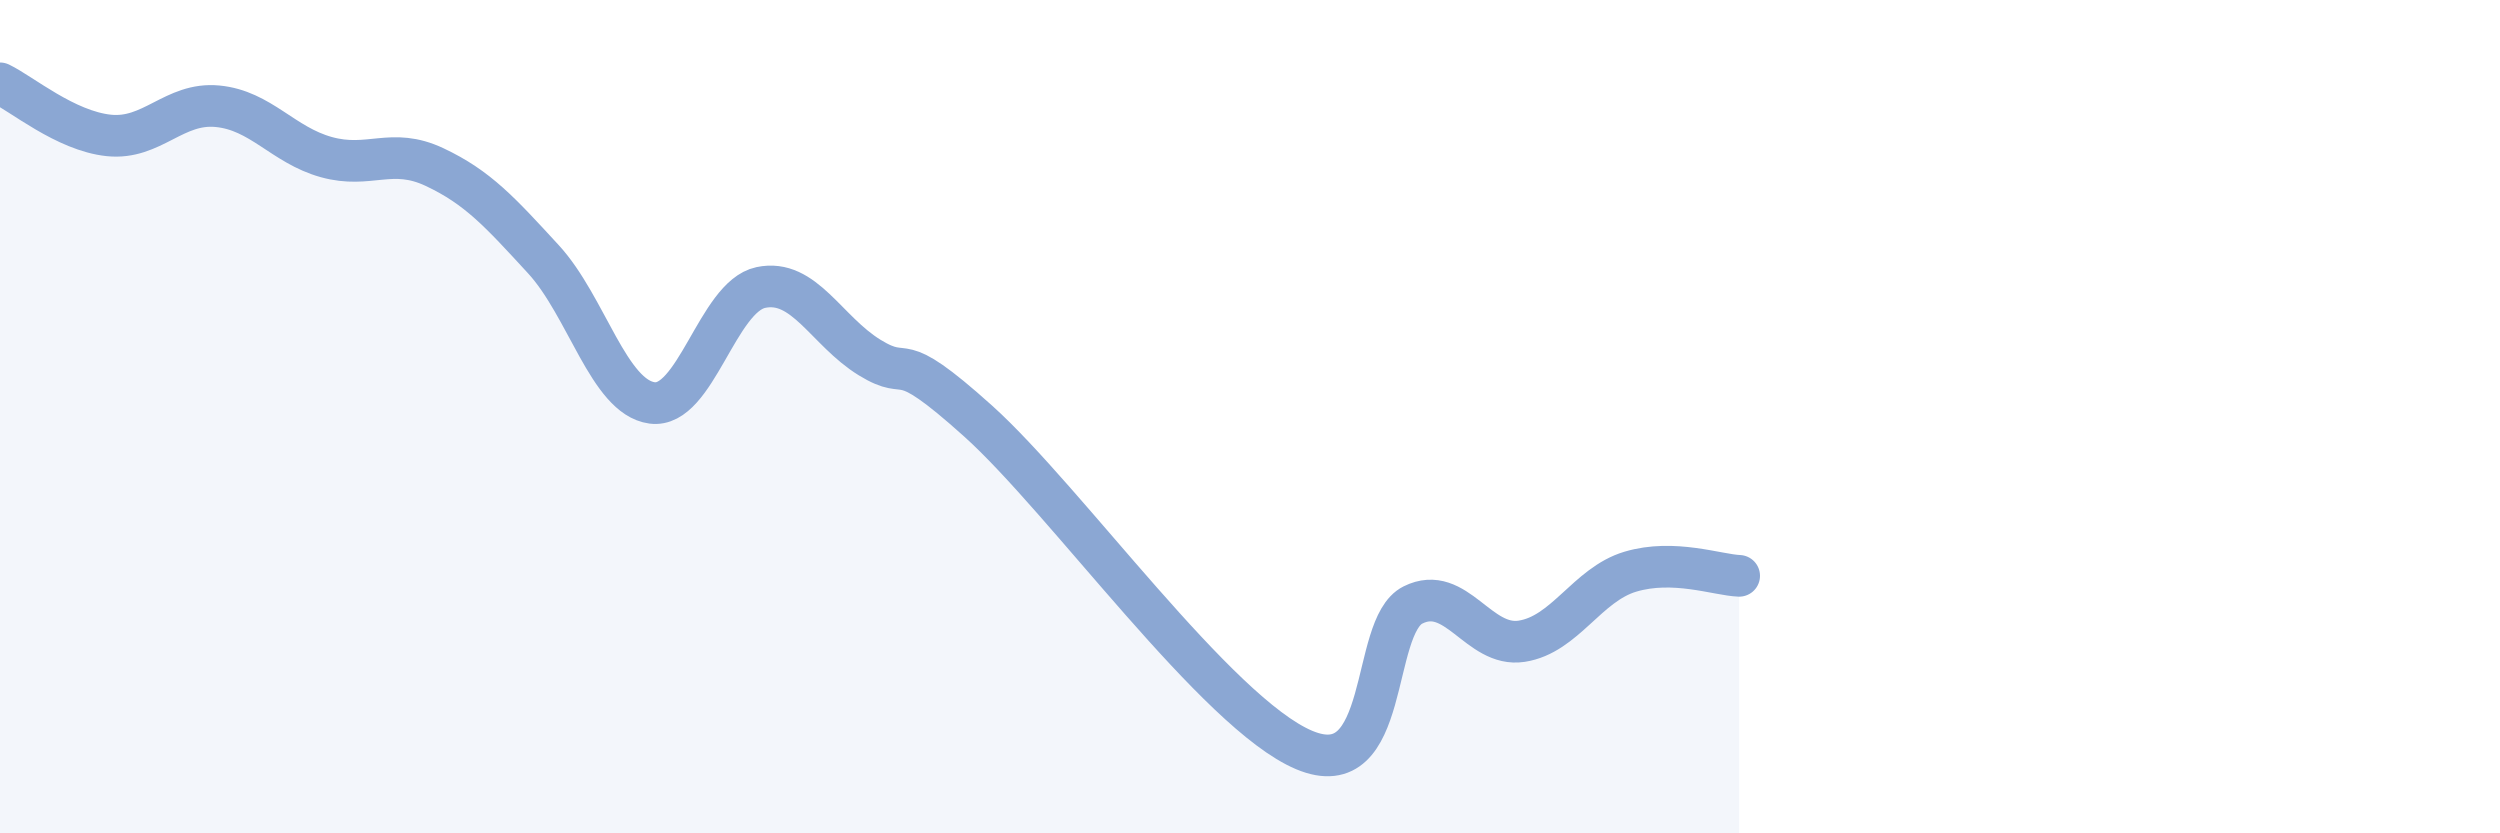
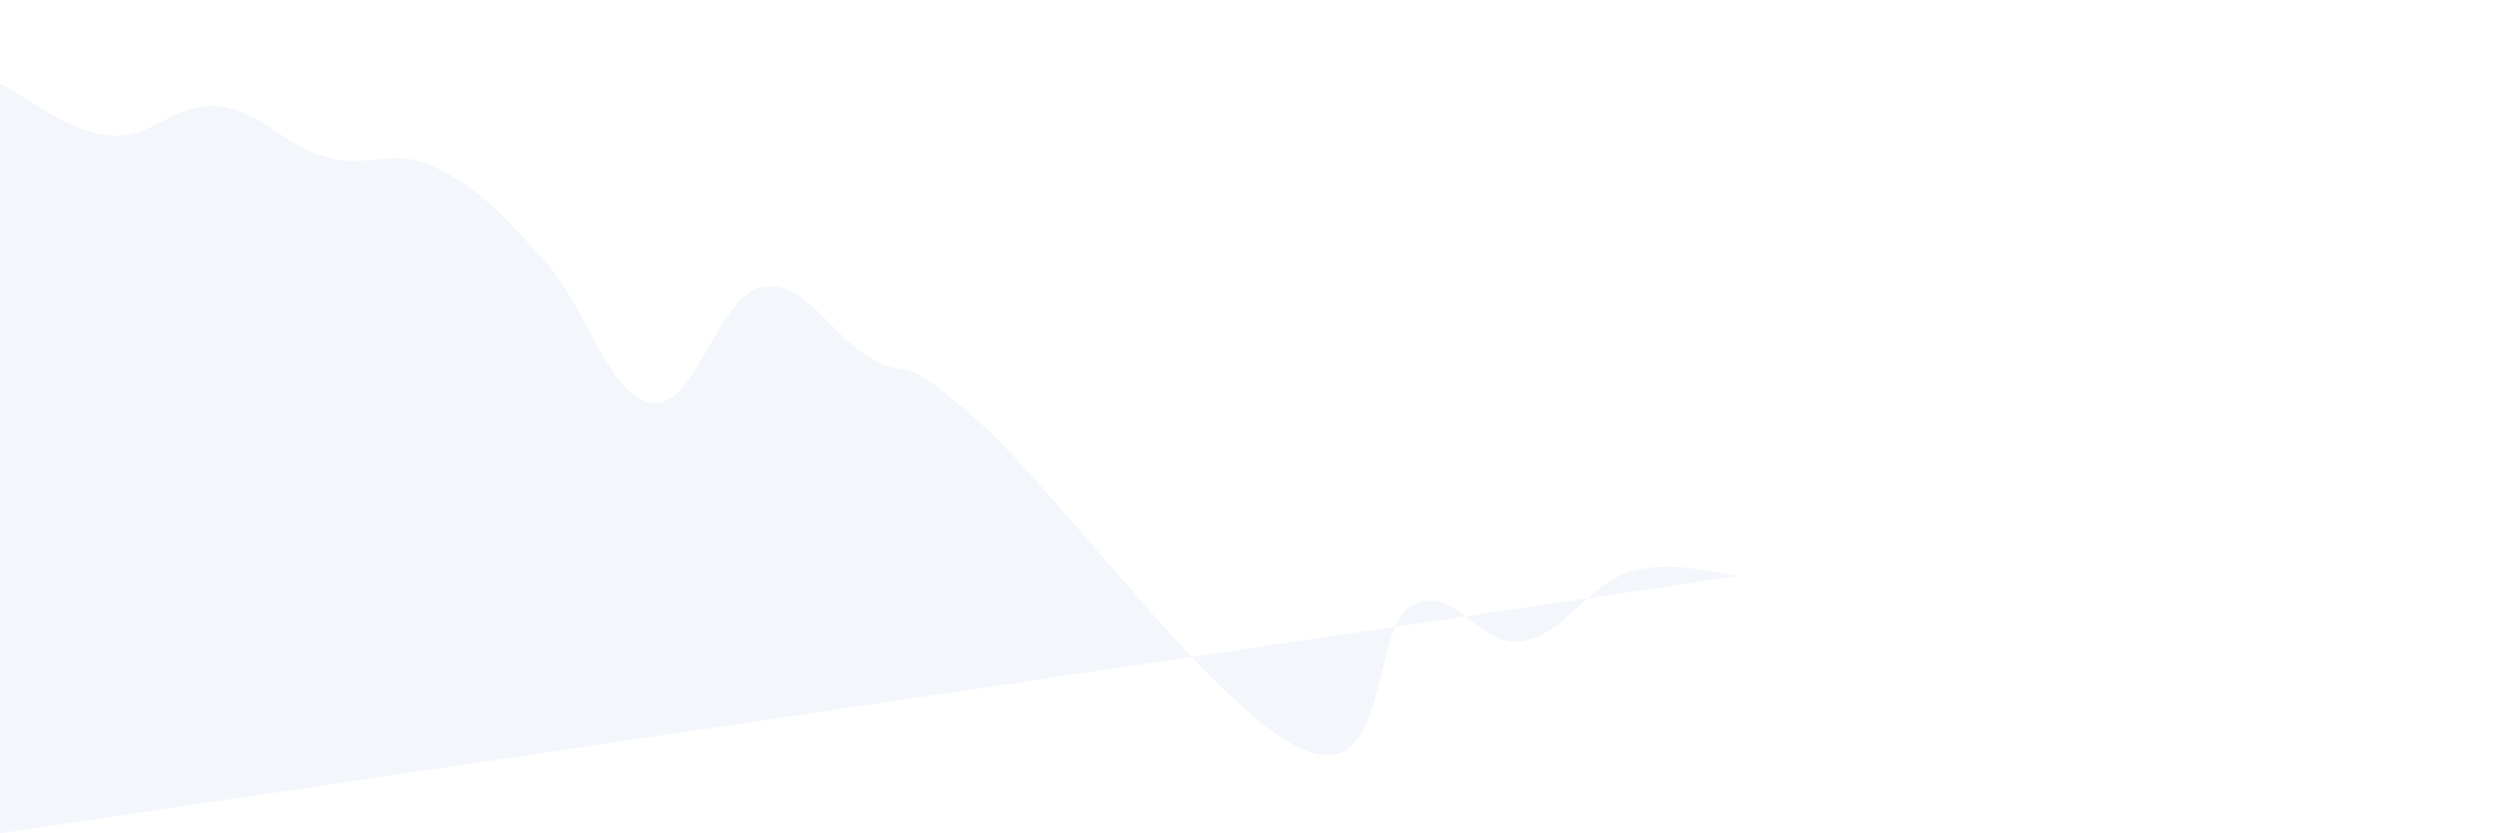
<svg xmlns="http://www.w3.org/2000/svg" width="60" height="20" viewBox="0 0 60 20">
-   <path d="M 0,2 C 0.52,2.25 1.57,3.14 2.61,3.25 C 3.65,3.36 4.18,2.45 5.22,2.55 C 6.26,2.65 6.79,3.48 7.83,3.77 C 8.87,4.06 9.39,3.52 10.43,4.01 C 11.47,4.5 12,5.09 13.04,6.22 C 14.08,7.35 14.61,9.53 15.65,9.67 C 16.69,9.81 17.22,7.12 18.26,6.9 C 19.3,6.68 19.83,7.94 20.87,8.58 C 21.91,9.22 21.39,8.23 23.48,10.11 C 25.57,11.99 29.21,17.12 31.3,18 C 33.39,18.88 32.87,15.04 33.91,14.52 C 34.95,14 35.48,15.55 36.52,15.39 C 37.56,15.23 38.09,14.03 39.13,13.72 C 40.17,13.41 41.22,13.8 41.74,13.82L41.74 20L0 20Z" fill="#8ba7d3" opacity="0.1" stroke-linecap="round" stroke-linejoin="round" />
-   <path d="M 0,2 C 0.52,2.25 1.57,3.14 2.61,3.25 C 3.65,3.36 4.18,2.45 5.22,2.55 C 6.26,2.65 6.79,3.48 7.83,3.77 C 8.87,4.06 9.39,3.52 10.43,4.01 C 11.47,4.5 12,5.09 13.04,6.22 C 14.08,7.35 14.61,9.53 15.65,9.67 C 16.69,9.81 17.22,7.12 18.26,6.9 C 19.3,6.68 19.83,7.94 20.87,8.58 C 21.91,9.22 21.39,8.23 23.48,10.11 C 25.57,11.99 29.21,17.12 31.3,18 C 33.39,18.88 32.87,15.04 33.91,14.52 C 34.95,14 35.48,15.55 36.52,15.39 C 37.56,15.23 38.09,14.03 39.13,13.72 C 40.17,13.41 41.22,13.8 41.74,13.82" stroke="#8ba7d3" stroke-width="1" fill="none" stroke-linecap="round" stroke-linejoin="round" />
+   <path d="M 0,2 C 0.52,2.25 1.57,3.14 2.61,3.25 C 3.65,3.36 4.18,2.45 5.22,2.55 C 6.26,2.65 6.79,3.48 7.83,3.77 C 8.87,4.06 9.39,3.52 10.43,4.01 C 11.47,4.5 12,5.09 13.04,6.22 C 14.08,7.35 14.61,9.53 15.65,9.67 C 16.69,9.81 17.22,7.12 18.26,6.9 C 19.3,6.68 19.83,7.94 20.87,8.58 C 21.91,9.22 21.39,8.23 23.48,10.11 C 25.57,11.99 29.21,17.12 31.3,18 C 33.39,18.88 32.87,15.04 33.91,14.52 C 34.95,14 35.48,15.55 36.52,15.39 C 37.56,15.23 38.09,14.03 39.13,13.72 C 40.17,13.41 41.22,13.8 41.74,13.82L0 20Z" fill="#8ba7d3" opacity="0.1" stroke-linecap="round" stroke-linejoin="round" />
</svg>